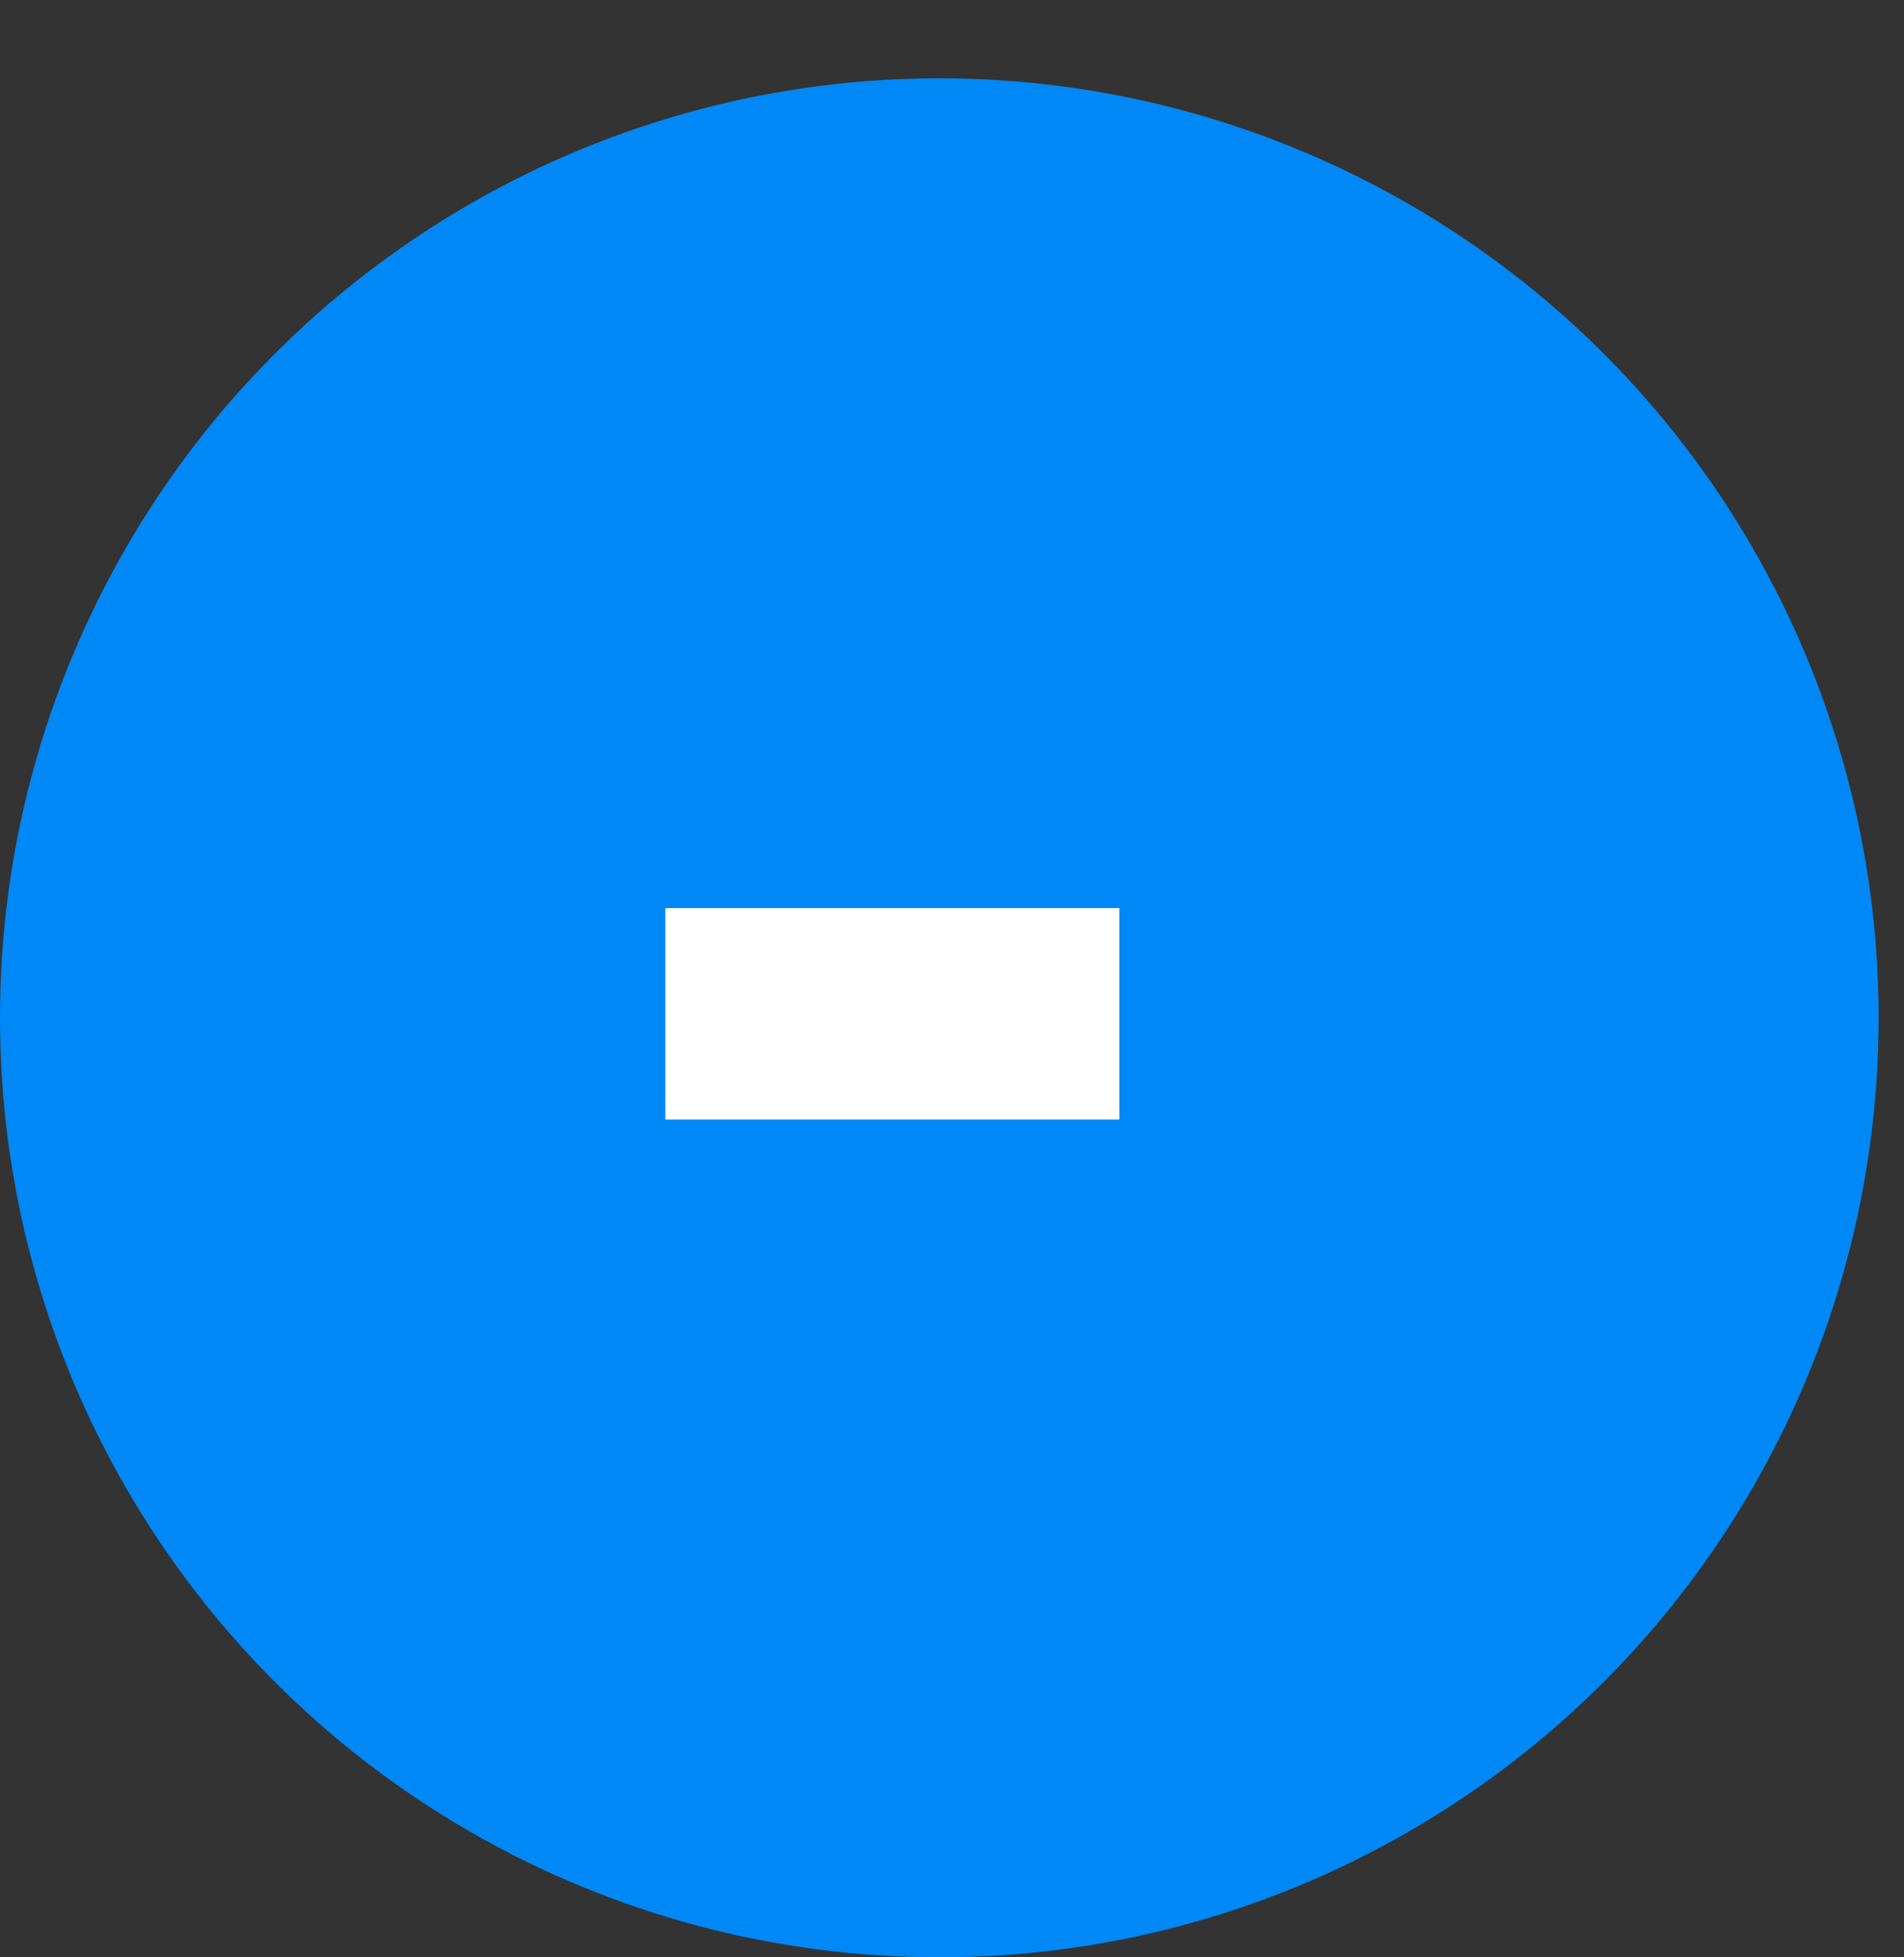
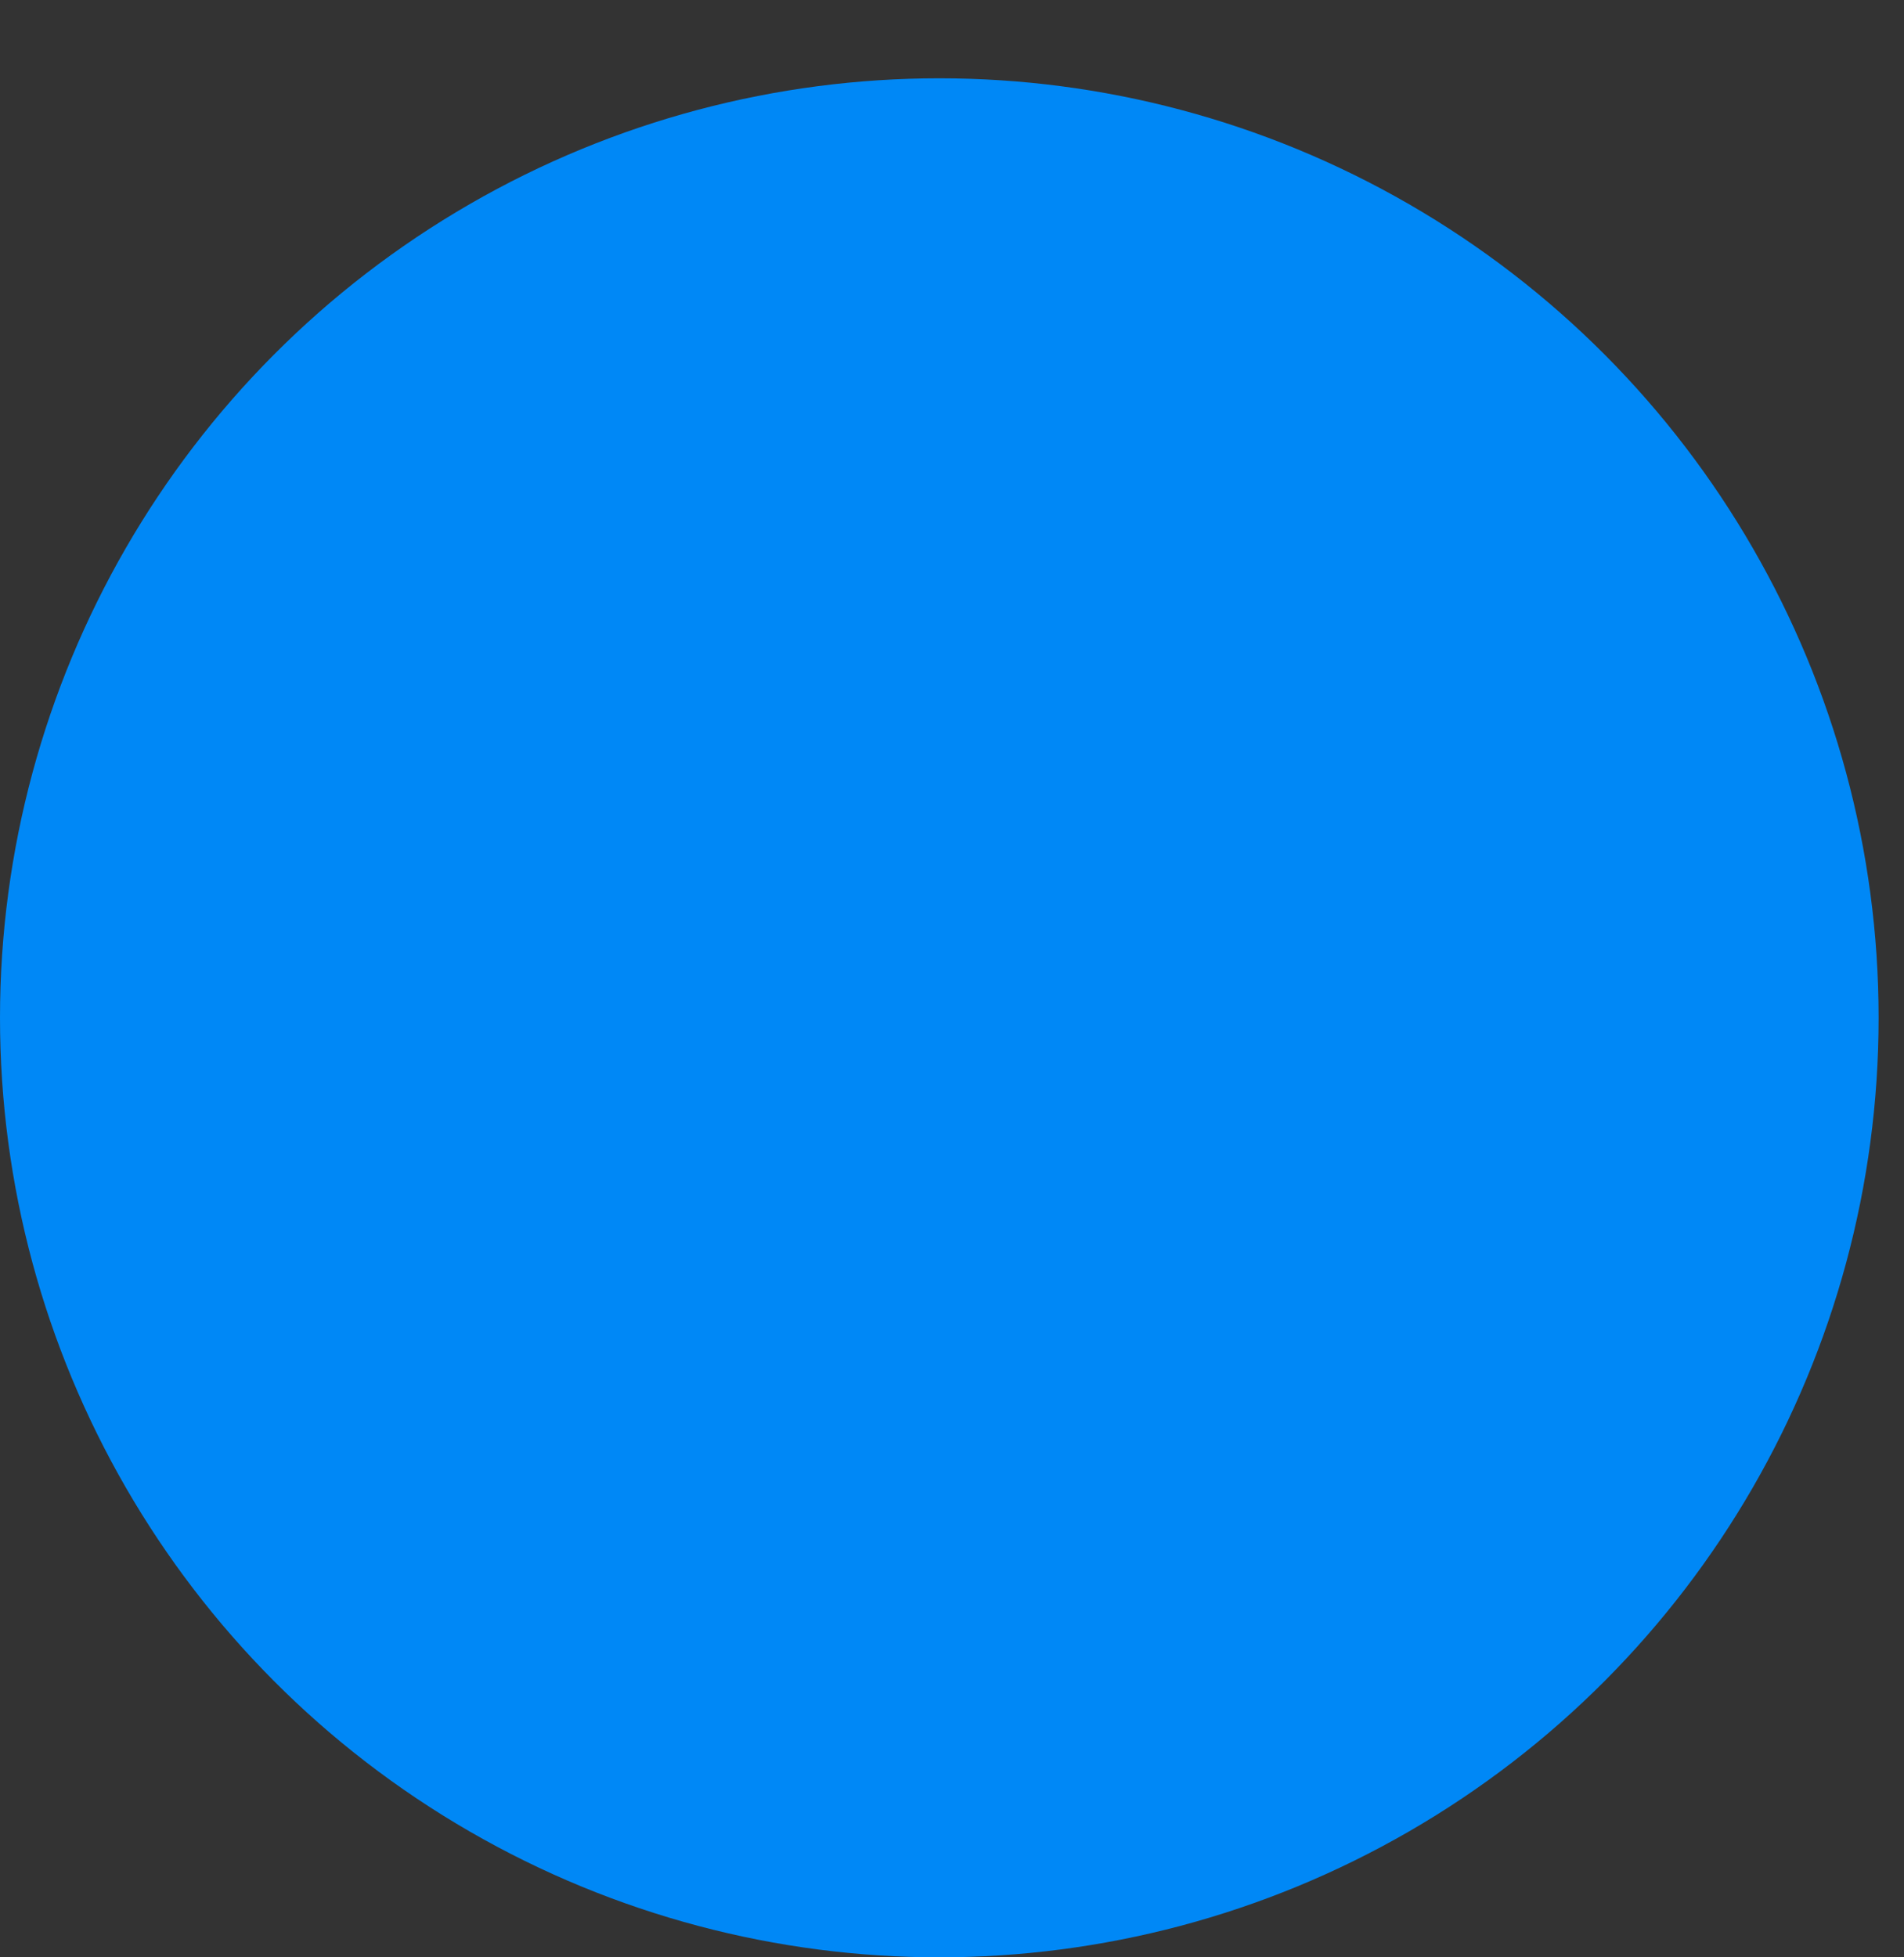
<svg xmlns="http://www.w3.org/2000/svg" width="36" height="37" viewBox="0 0 36 37" fill="none">
  <rect x="0" y="0" width="36" height="37" fill="#333333" stroke="none" />
  <circle cx="17.76" cy="19.24" r="17.76" fill="#0088F6" />
-   <path d="M12.58 17.166H21.164V21.162H12.58V17.166Z" fill="white" />
</svg>